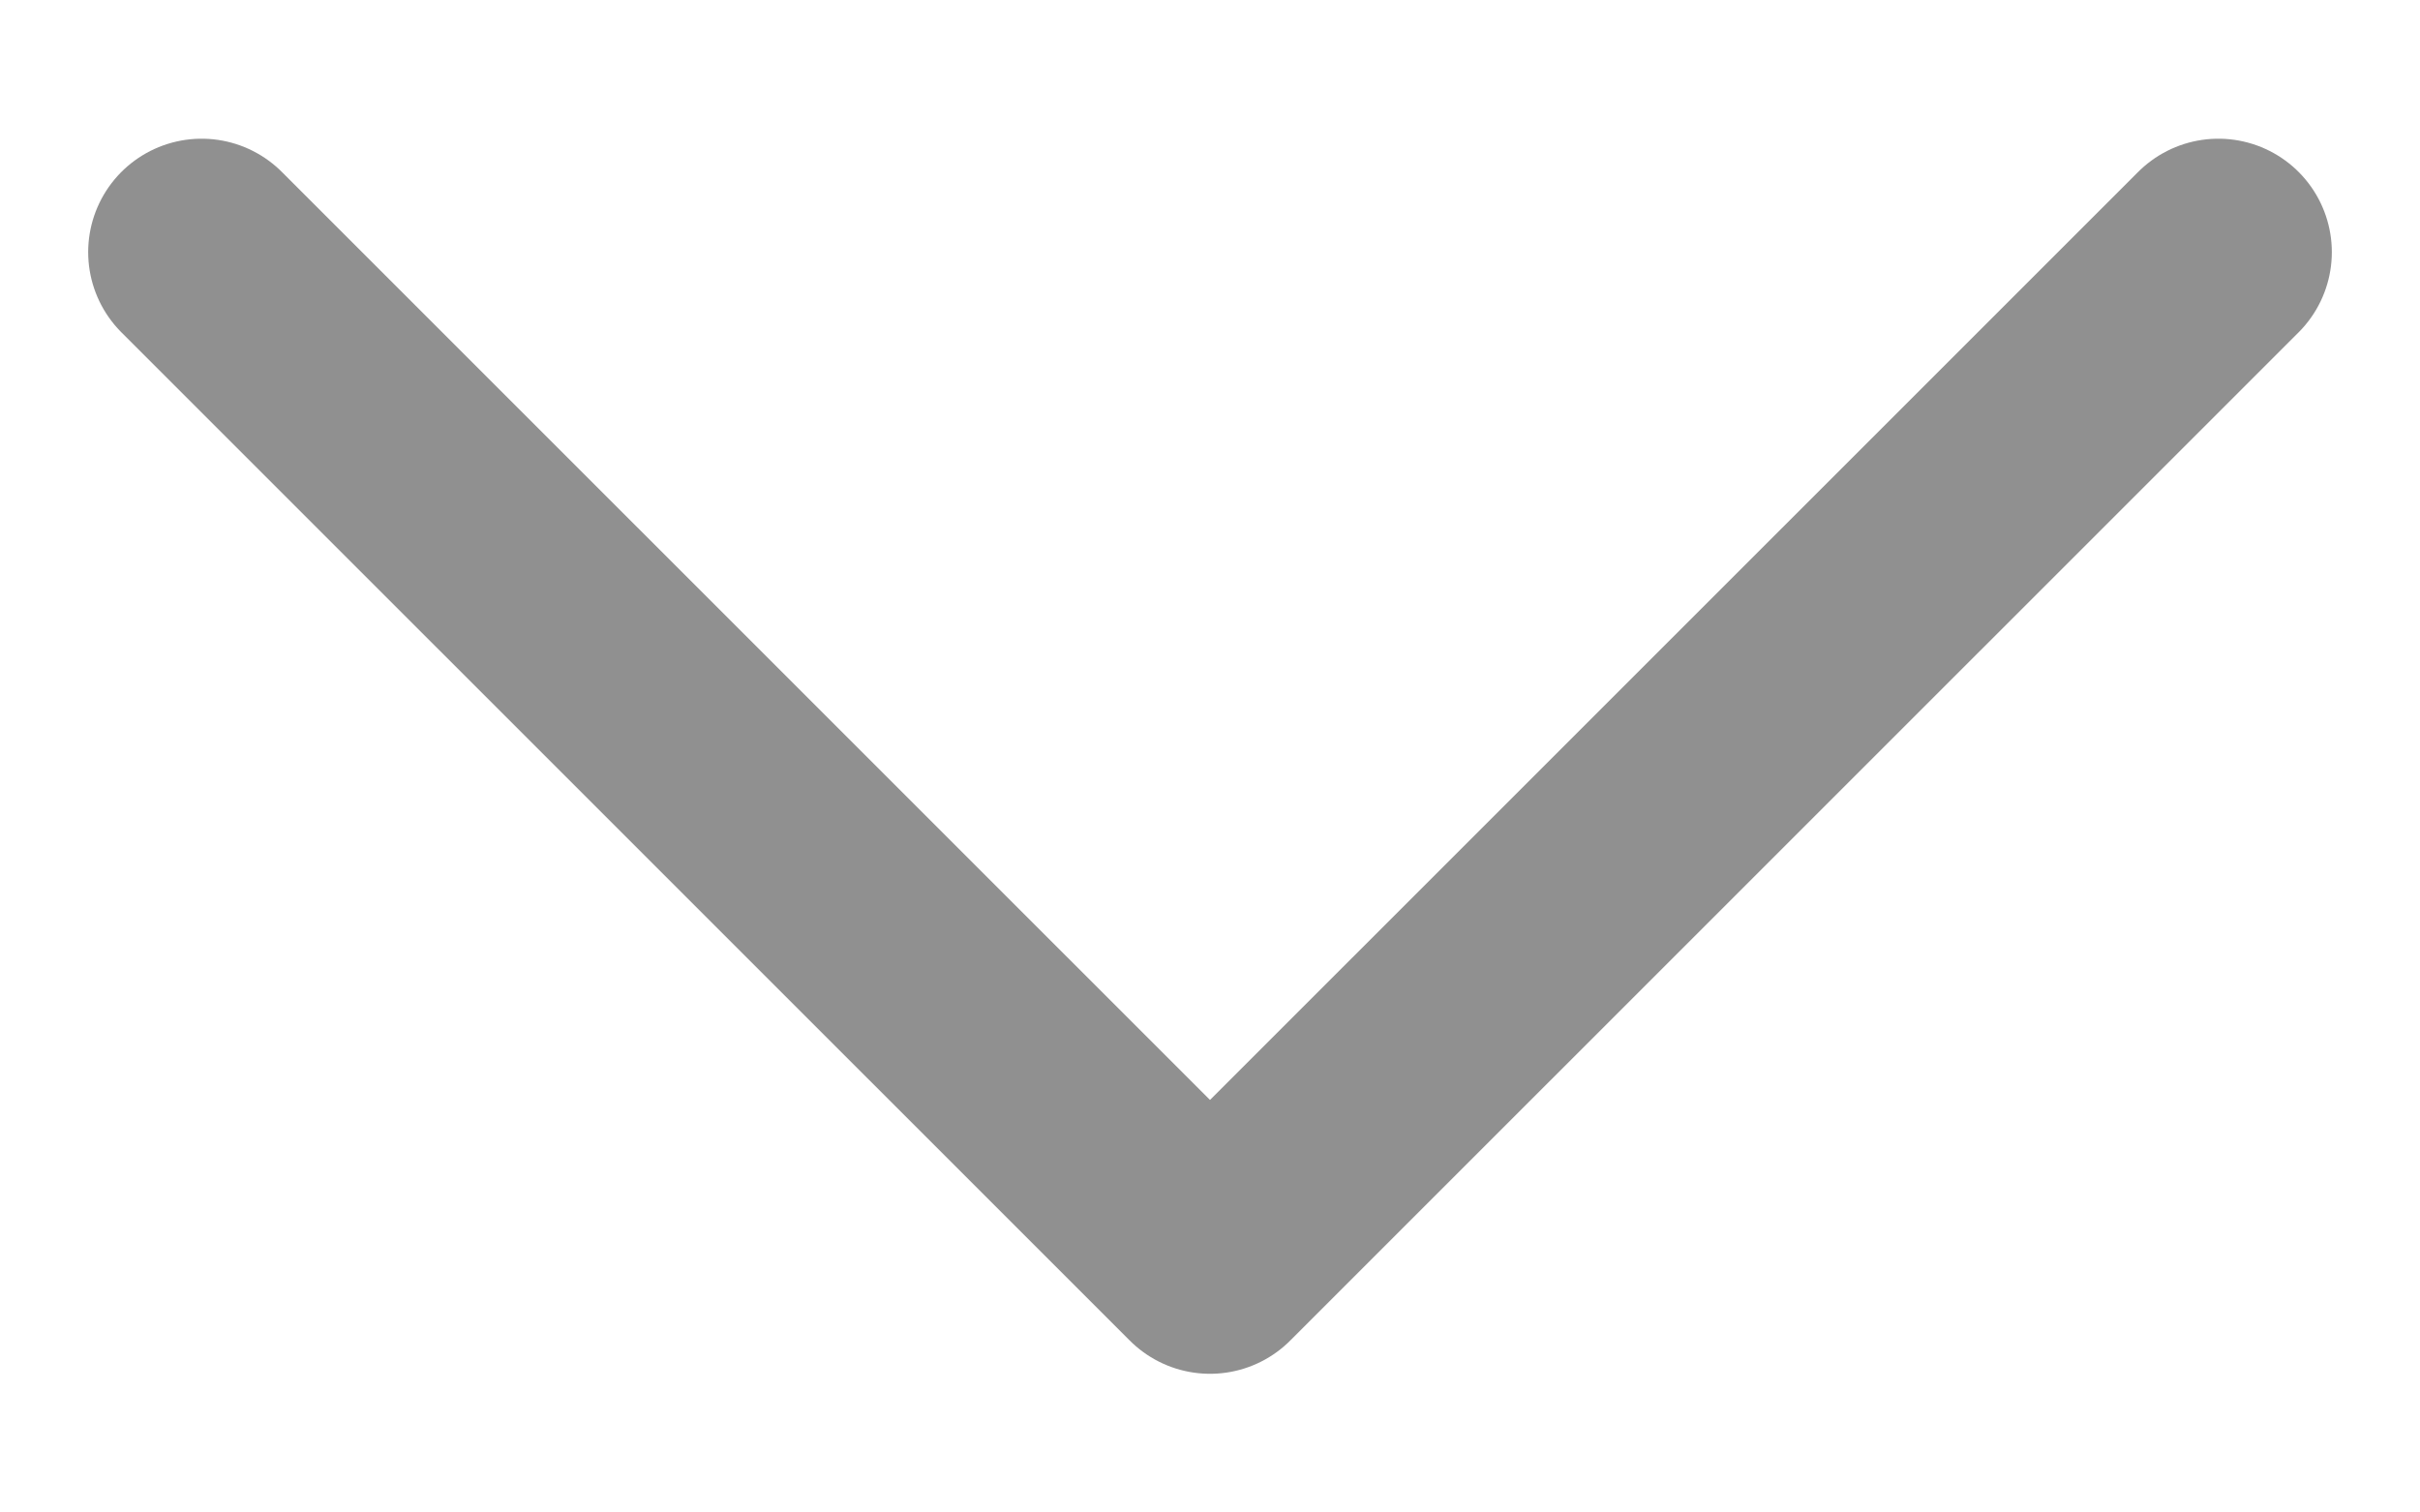
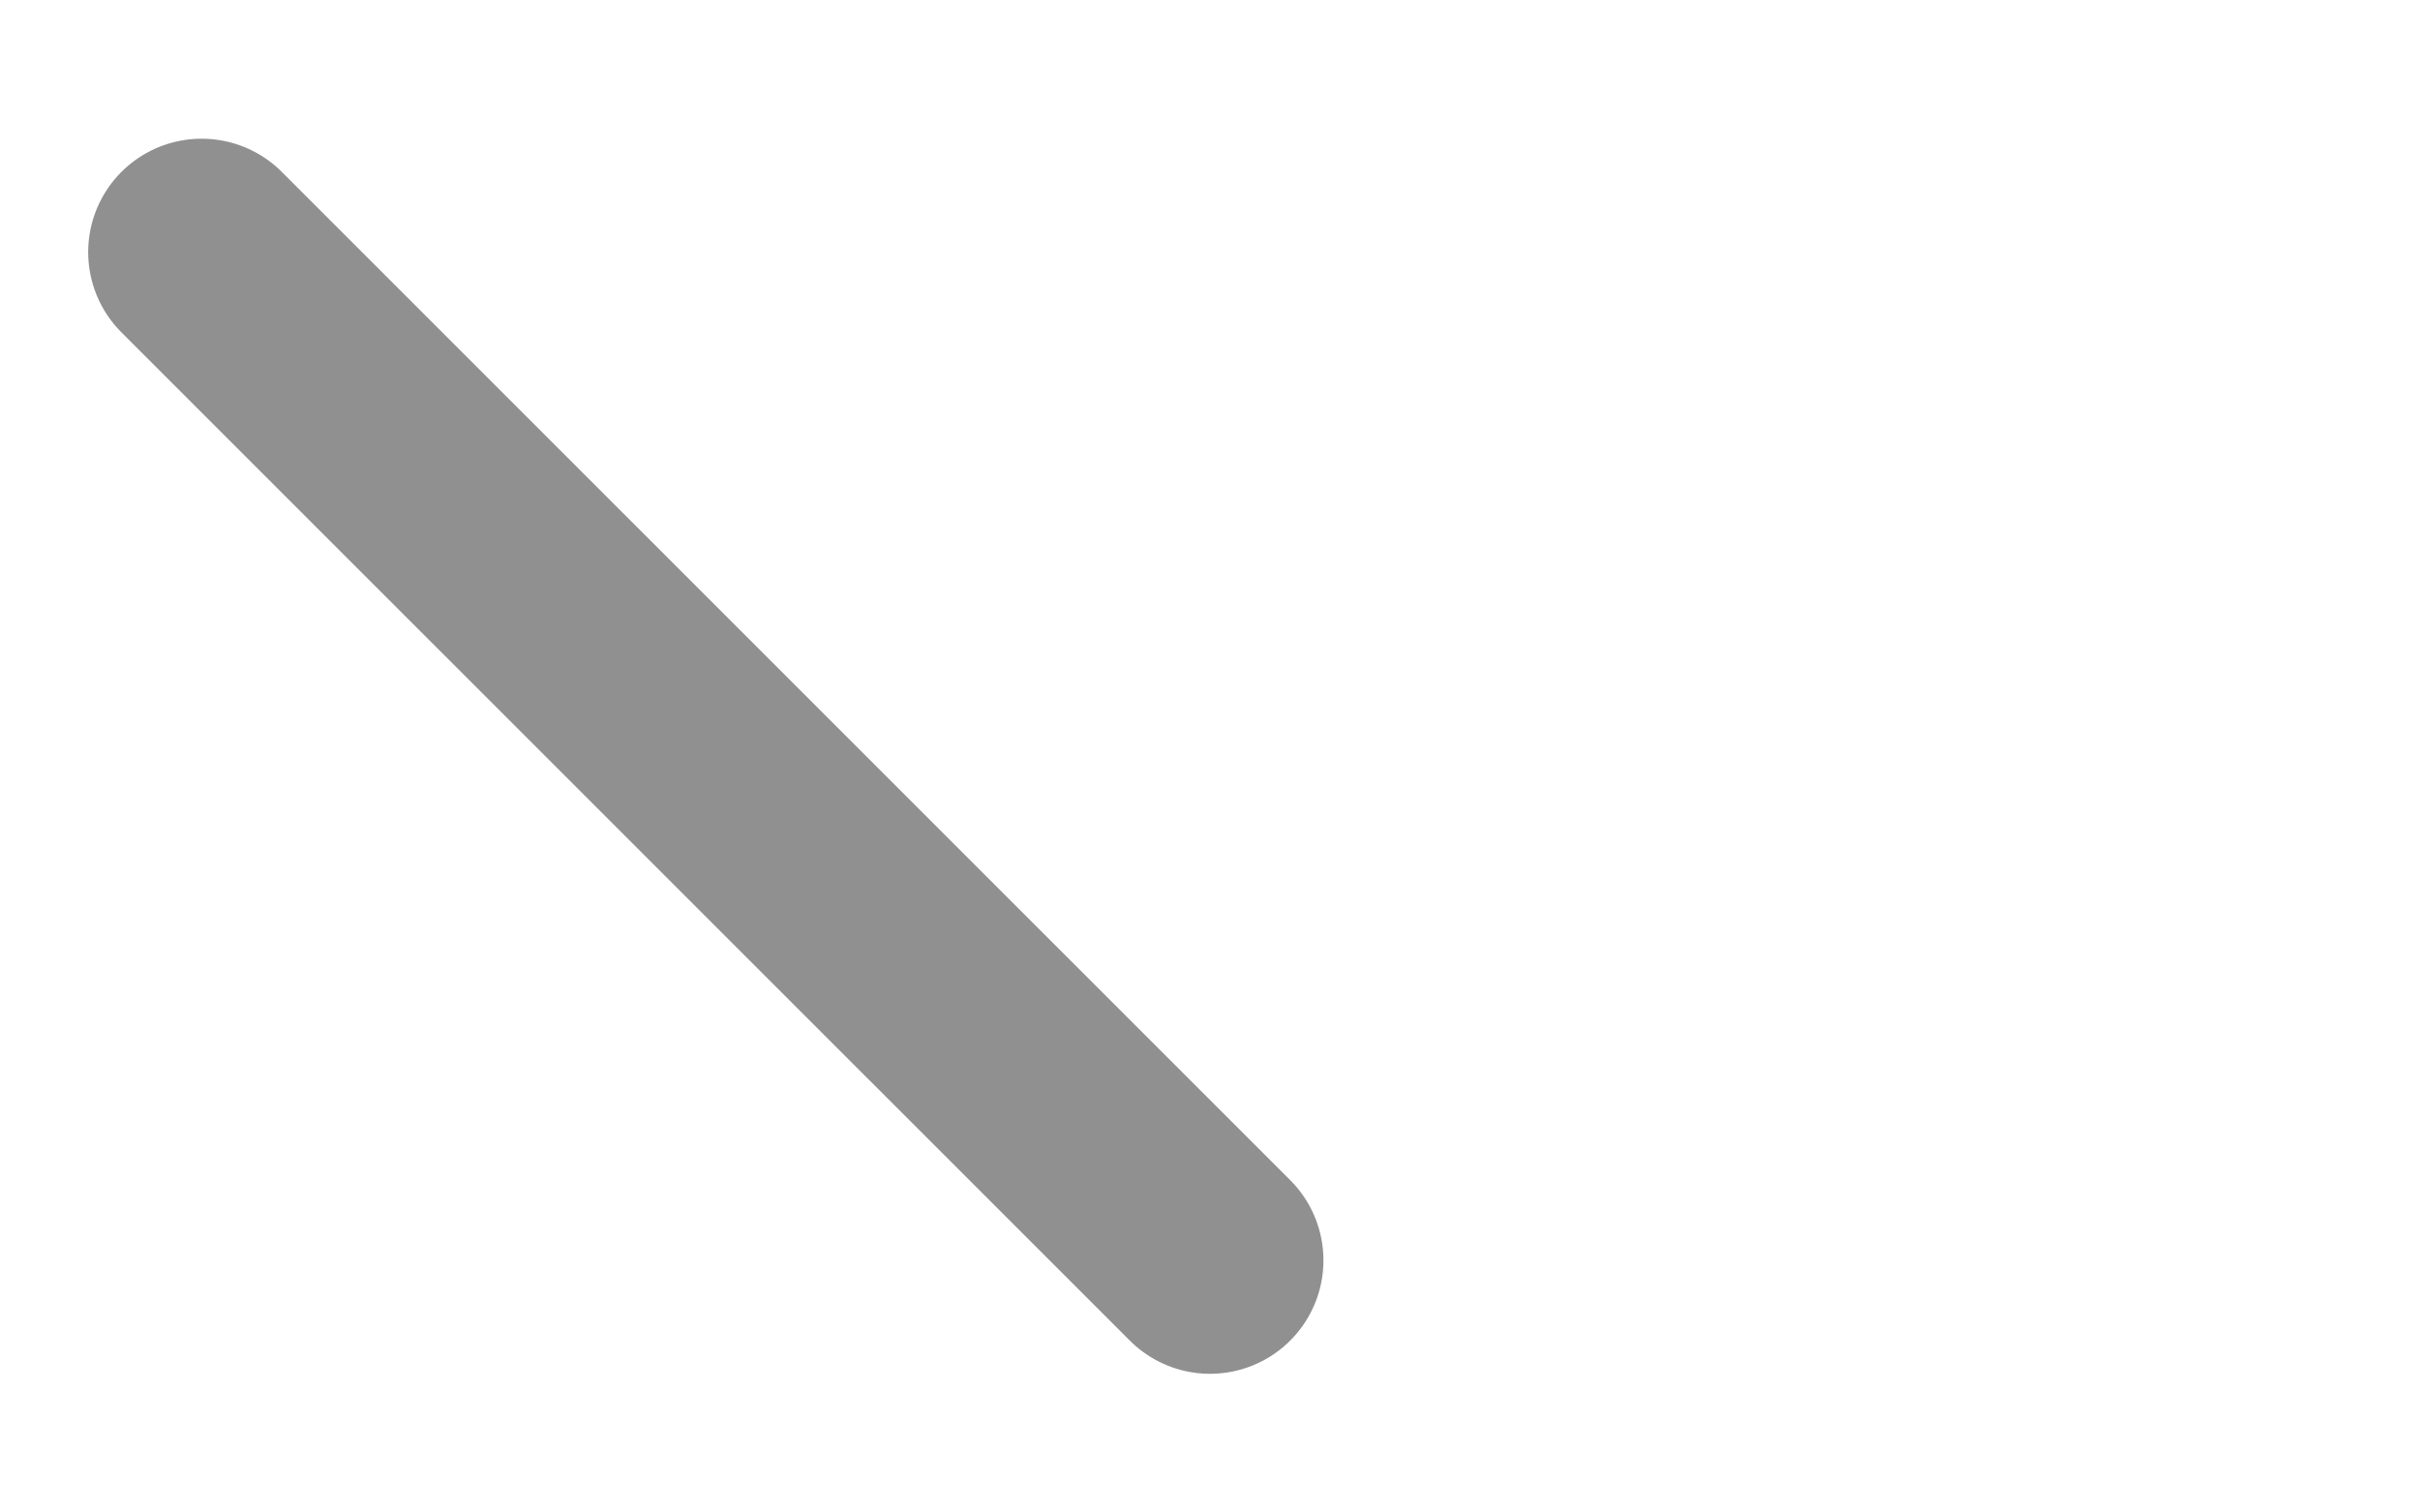
<svg xmlns="http://www.w3.org/2000/svg" width="16" height="10" viewBox="0 0 16 10" fill="none">
-   <path d="M1.333 1.667L8 8.333L14.667 1.667" stroke="#909090" stroke-width="1.5" stroke-linecap="round" stroke-linejoin="round" />
+   <path d="M1.333 1.667L8 8.333" stroke="#909090" stroke-width="1.5" stroke-linecap="round" stroke-linejoin="round" />
</svg>